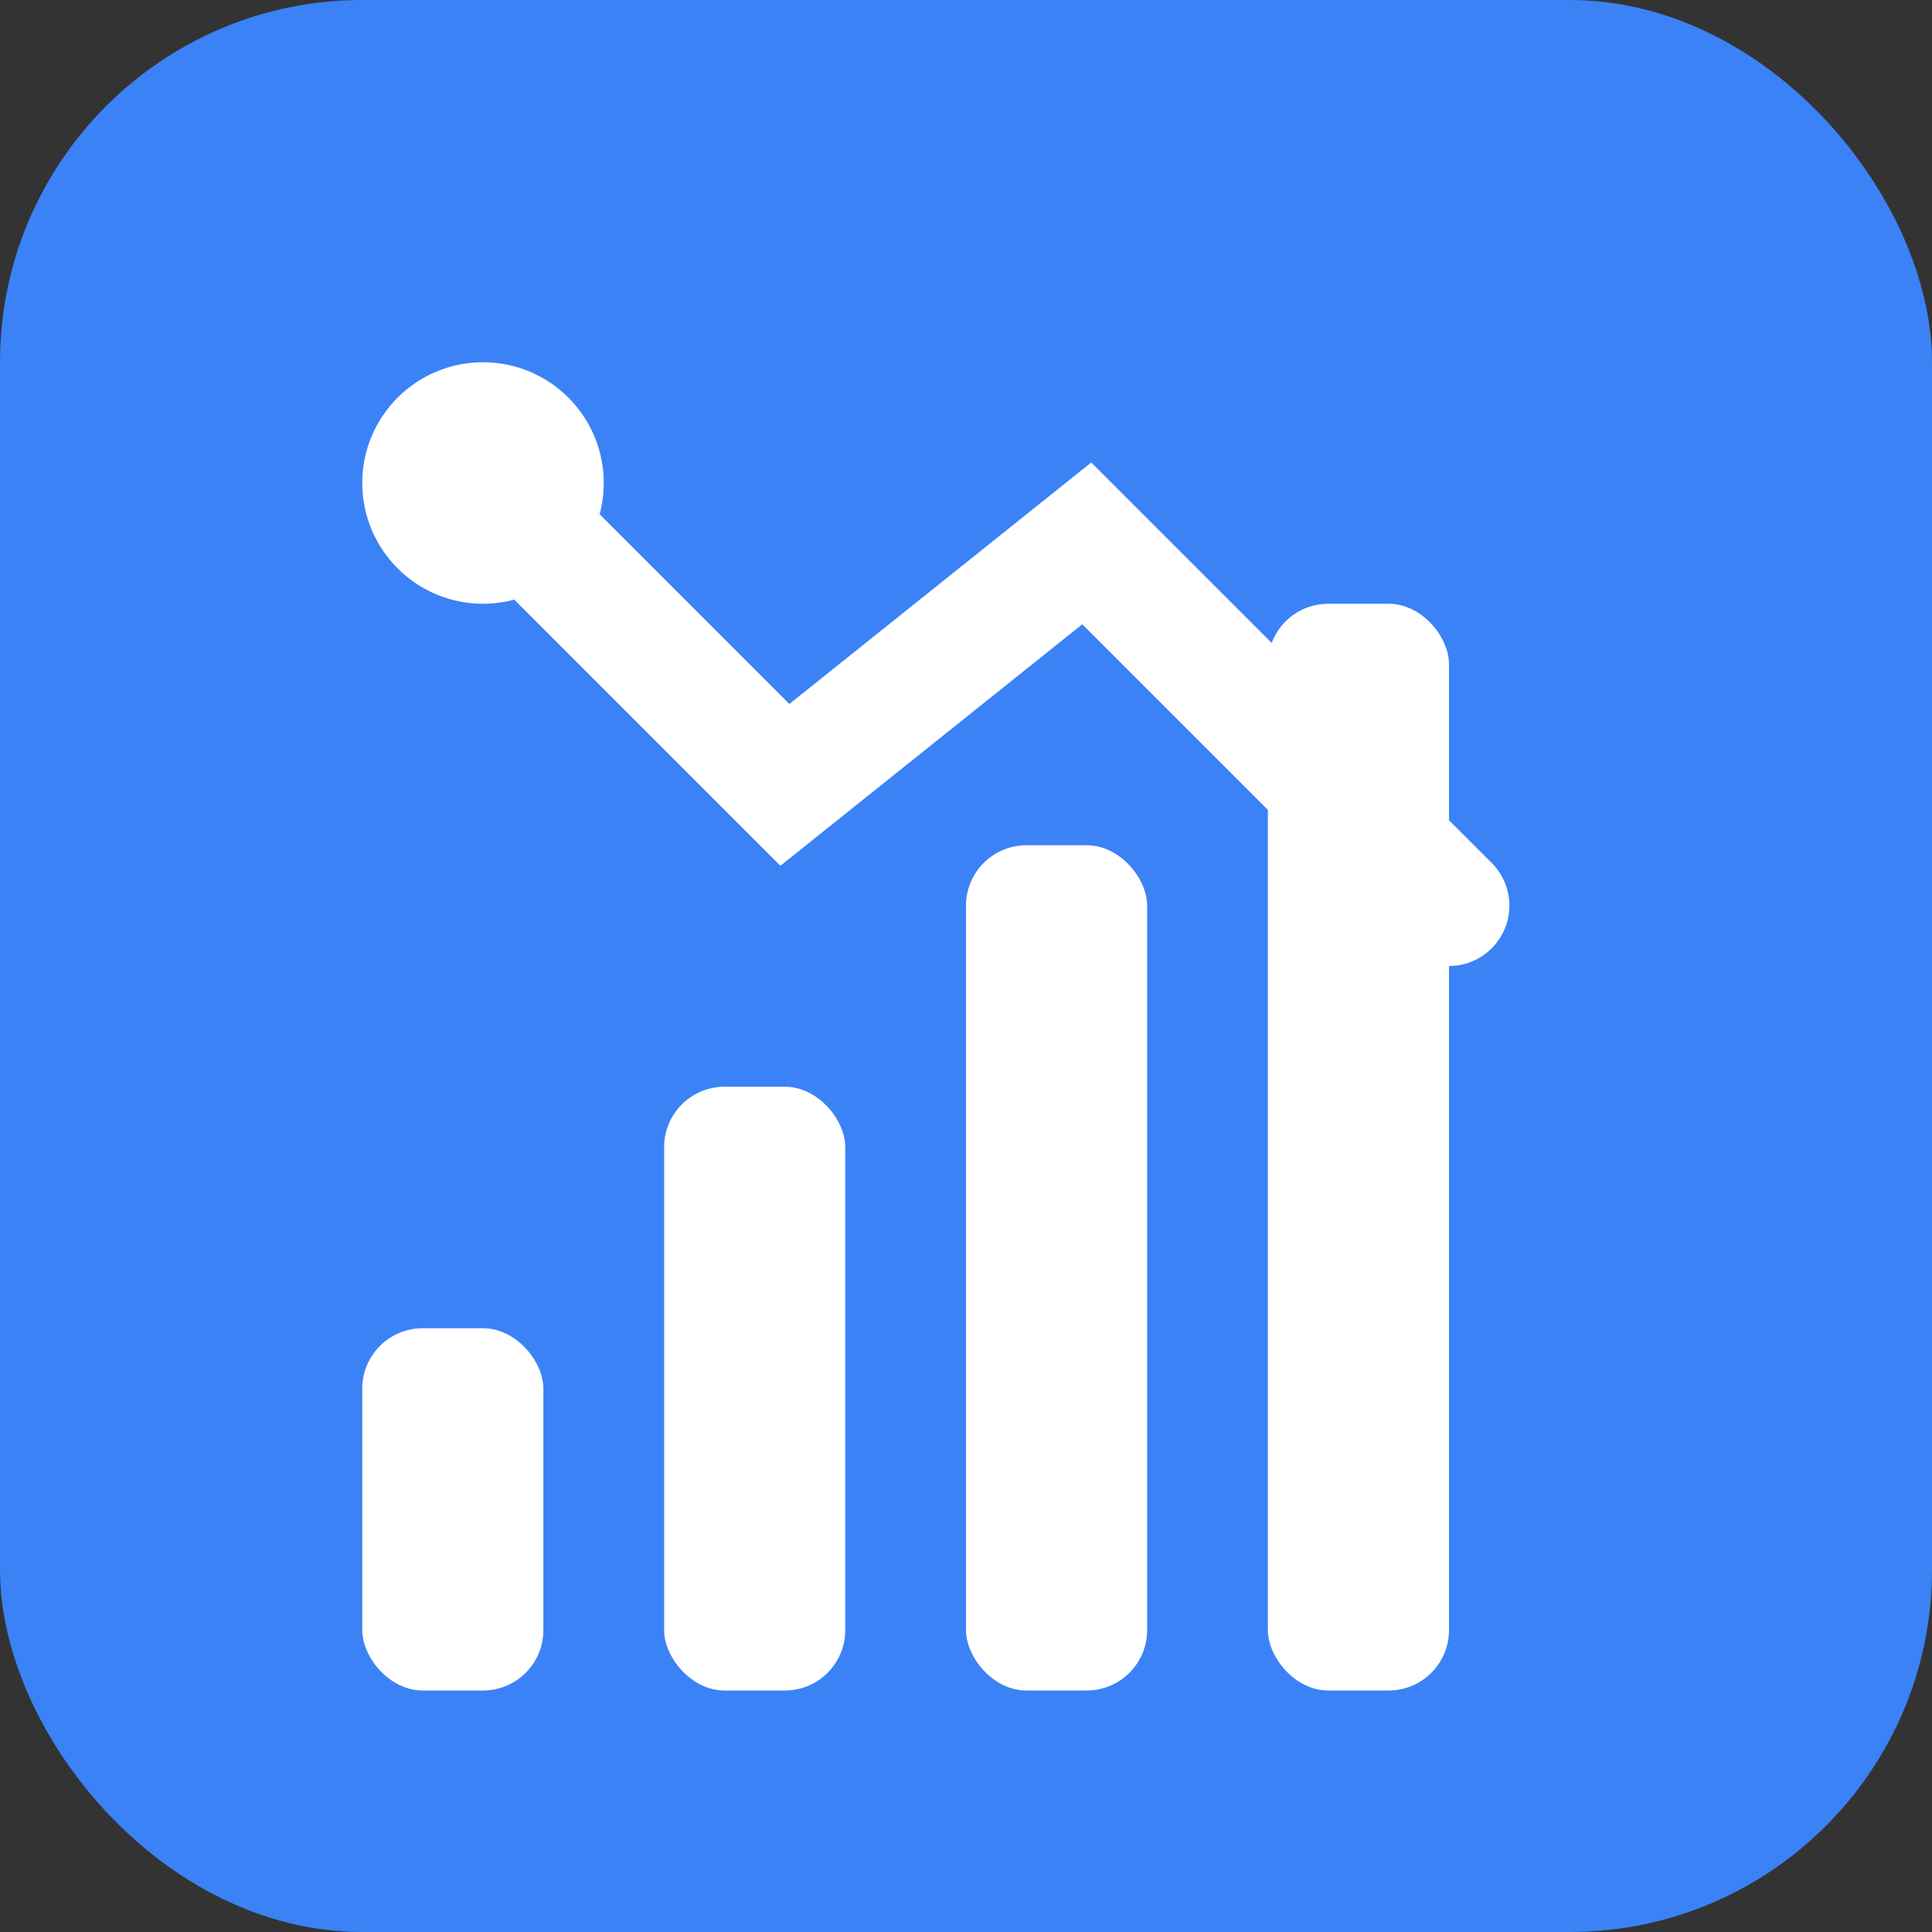
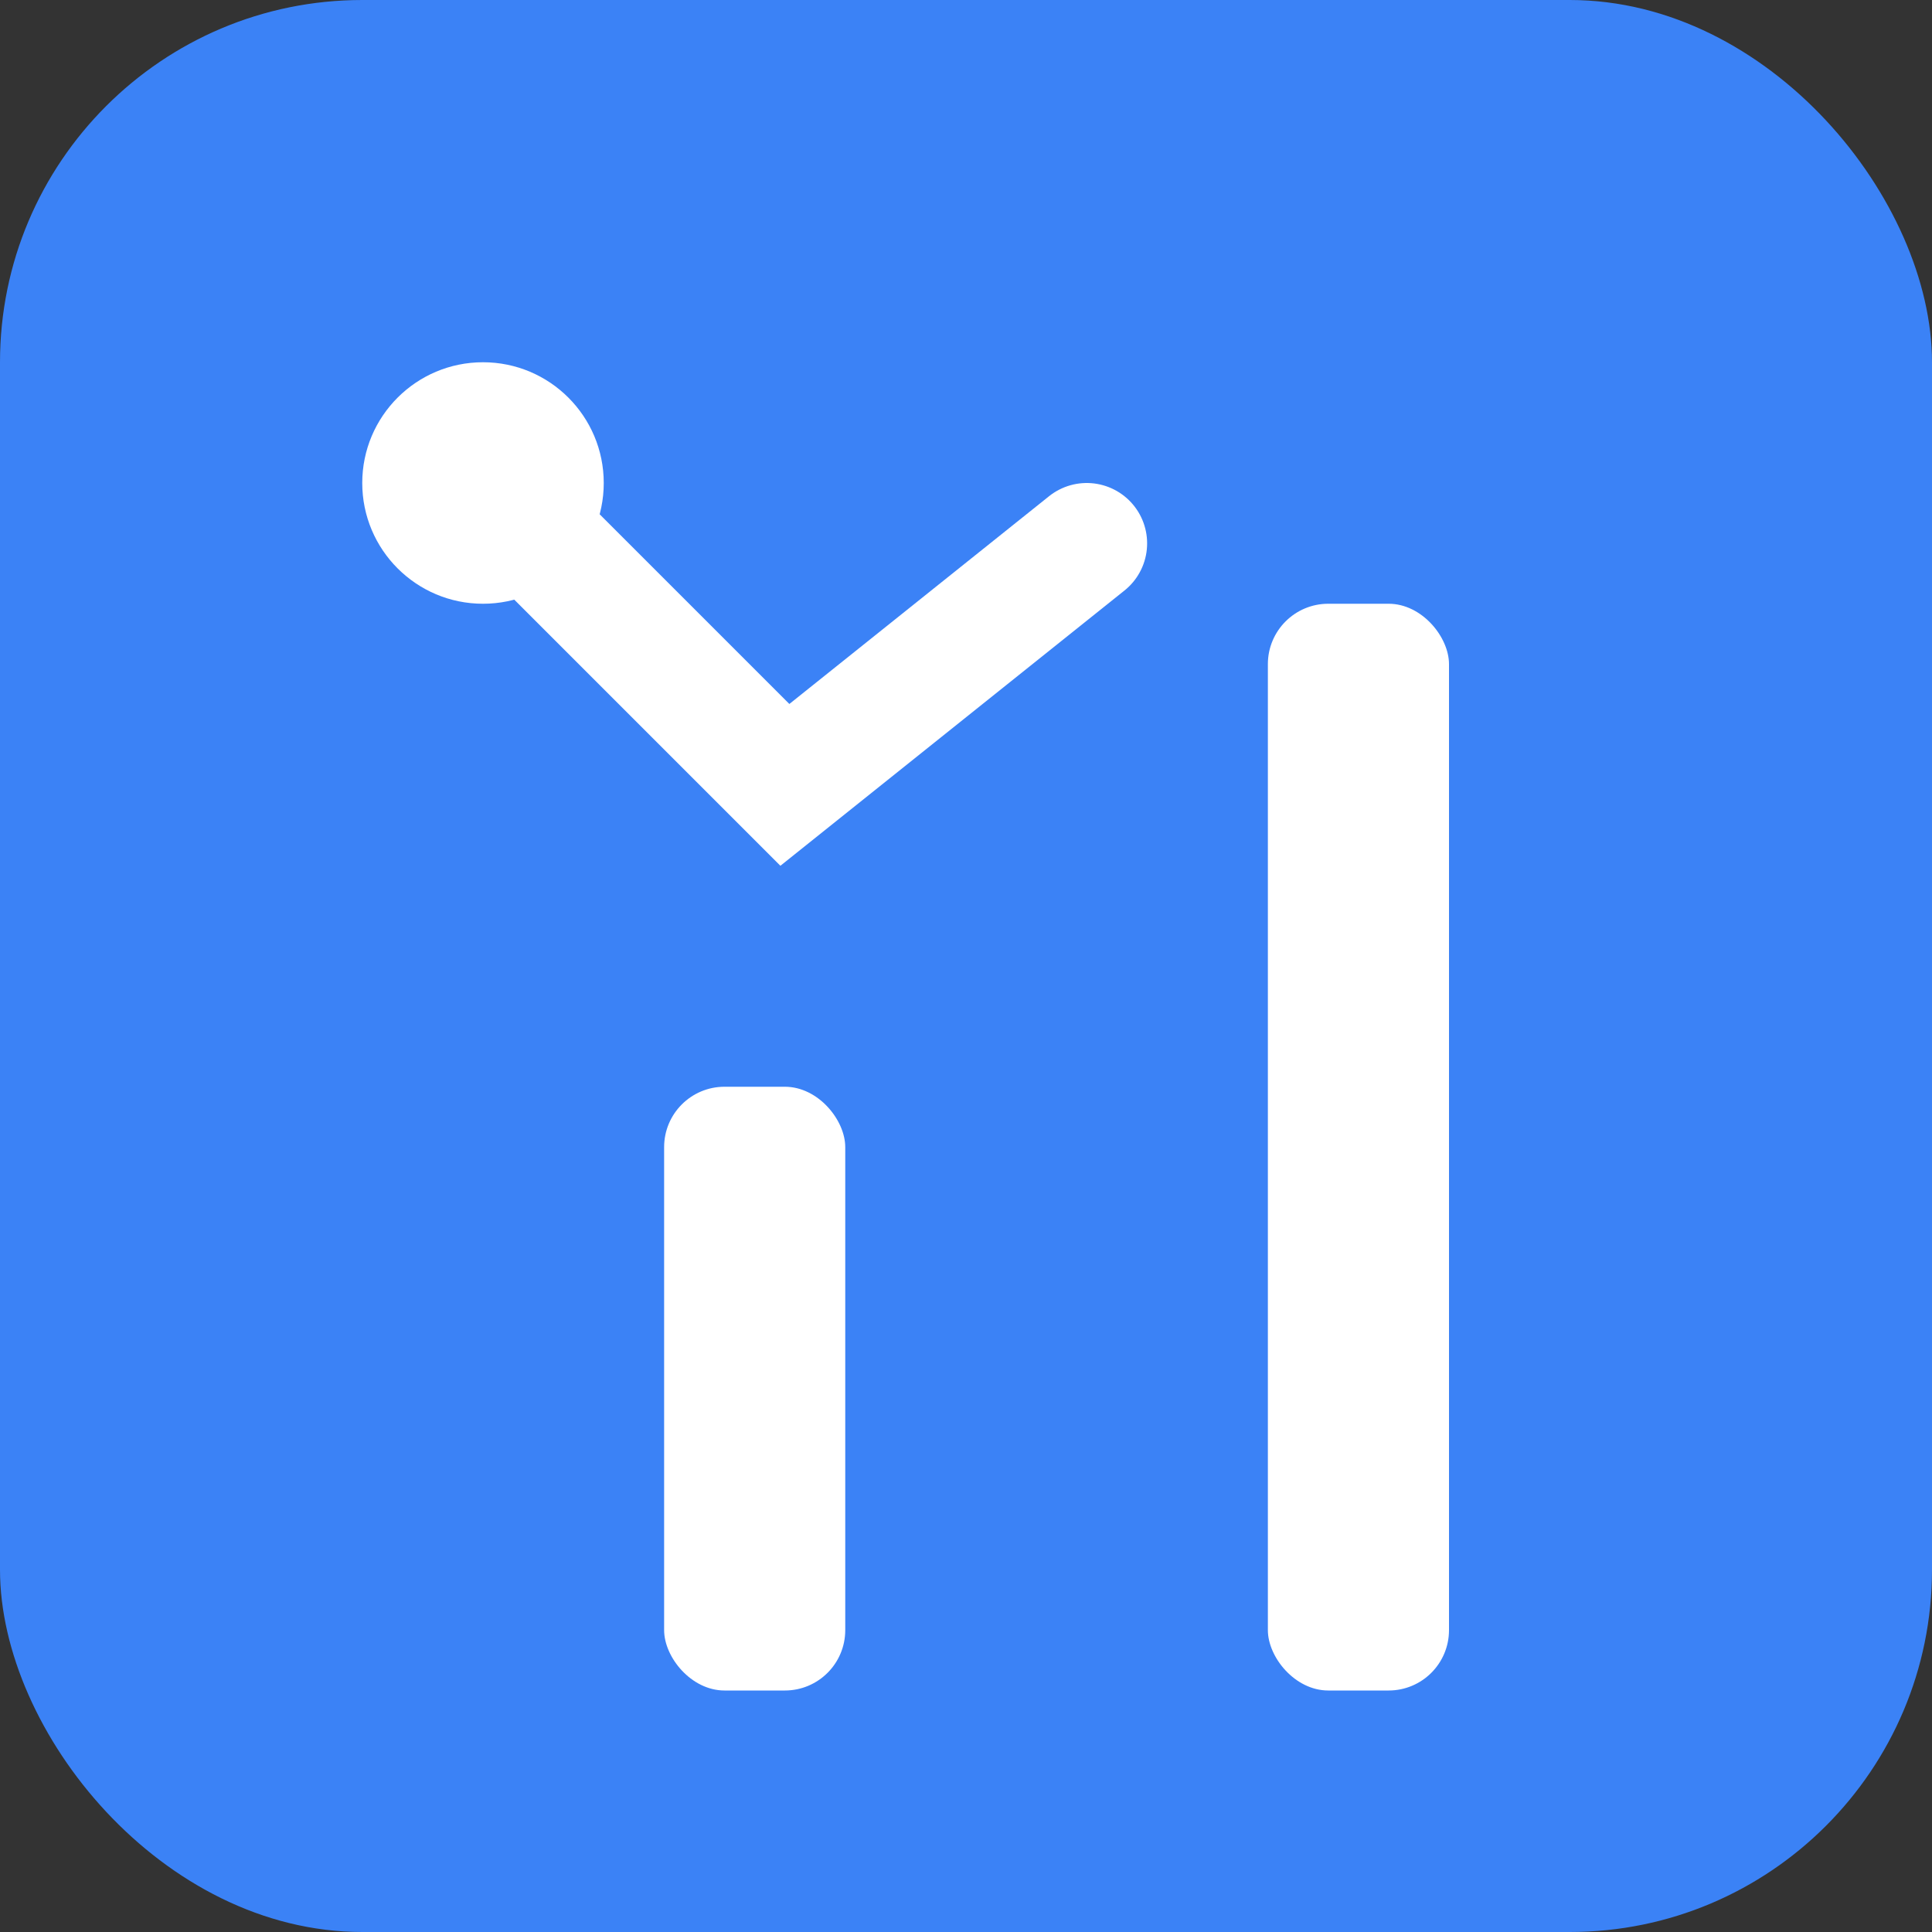
<svg xmlns="http://www.w3.org/2000/svg" viewBox="0 0 32 32" fill="none">
  <rect x="0" y="0" width="32" height="32" fill="#333333" stroke="none" />
  <rect width="32" height="32" rx="6" fill="#3B82F6" />
-   <rect x="6" y="22" width="3" height="6" fill="white" rx="1" />
  <rect x="11" y="18" width="3" height="10" fill="white" rx="1" />
-   <rect x="16" y="14" width="3" height="14" fill="white" rx="1" />
  <rect x="21" y="10" width="3" height="18" fill="white" rx="1" />
  <circle cx="8" cy="8" r="2" fill="white" />
-   <path d="M8 8L13 13L18 9L24 15" stroke="white" stroke-width="2" stroke-linecap="round" fill="none" />
+   <path d="M8 8L13 13L18 9" stroke="white" stroke-width="2" stroke-linecap="round" fill="none" />
</svg>